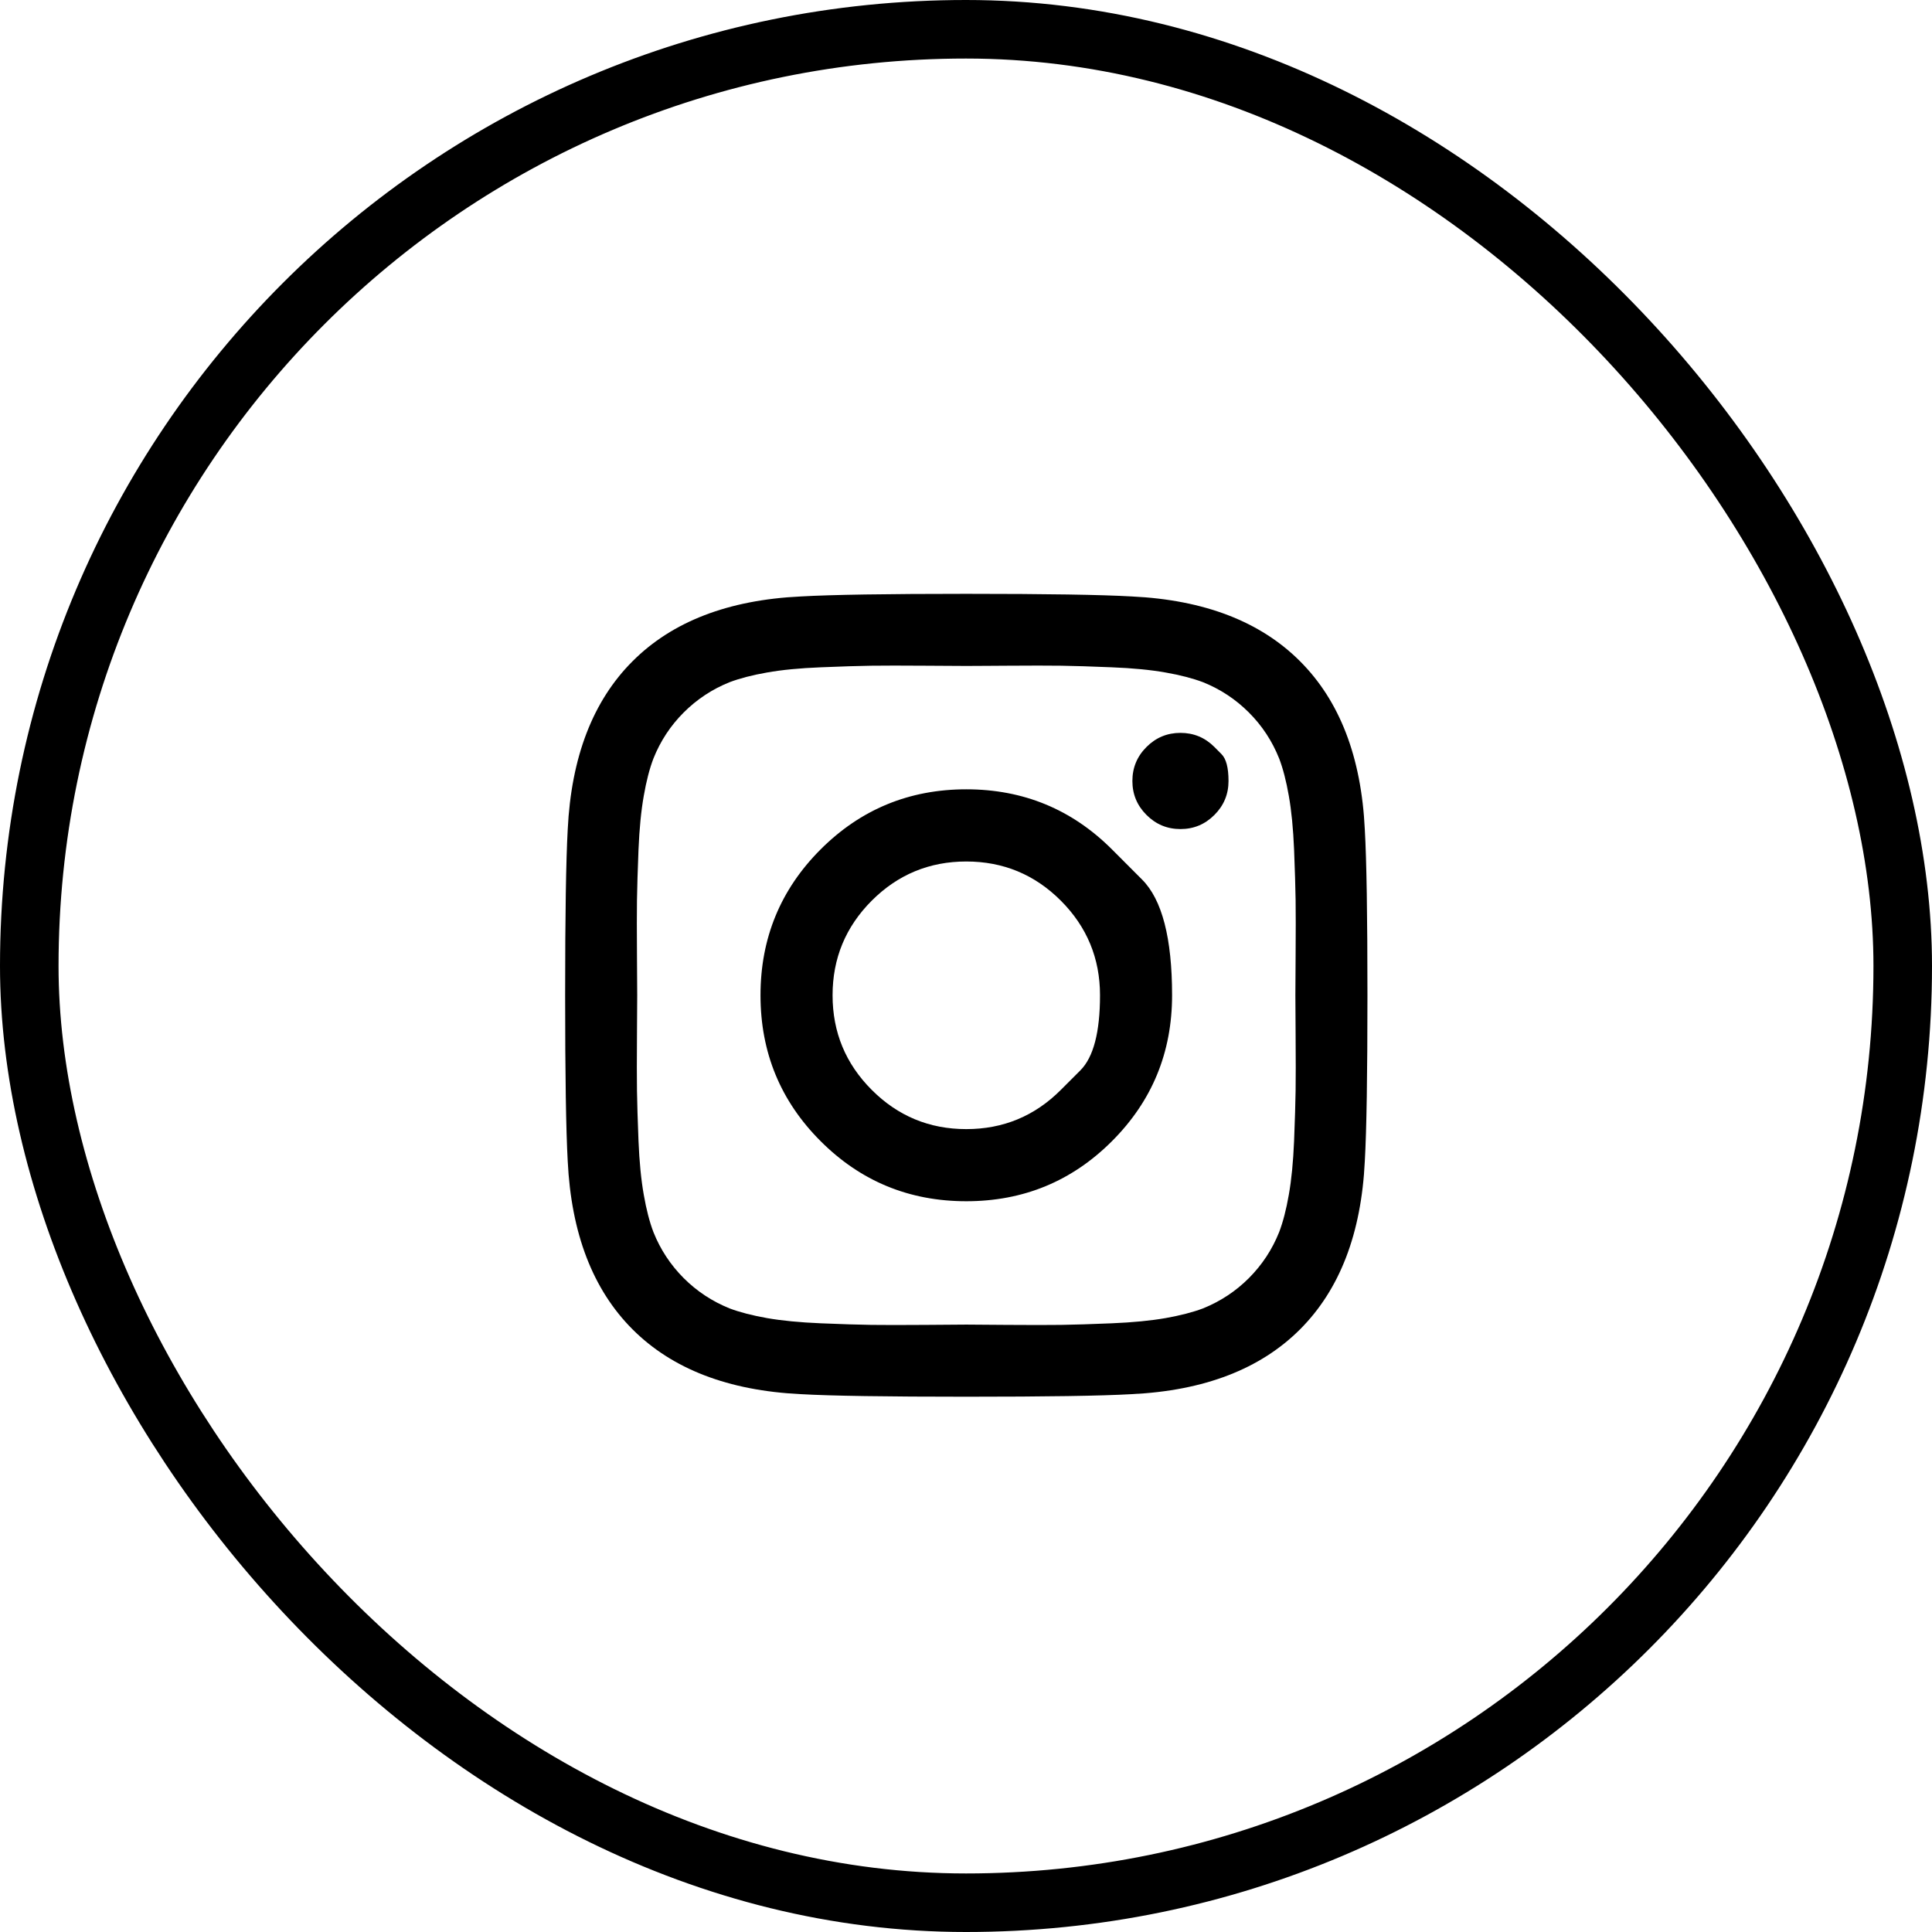
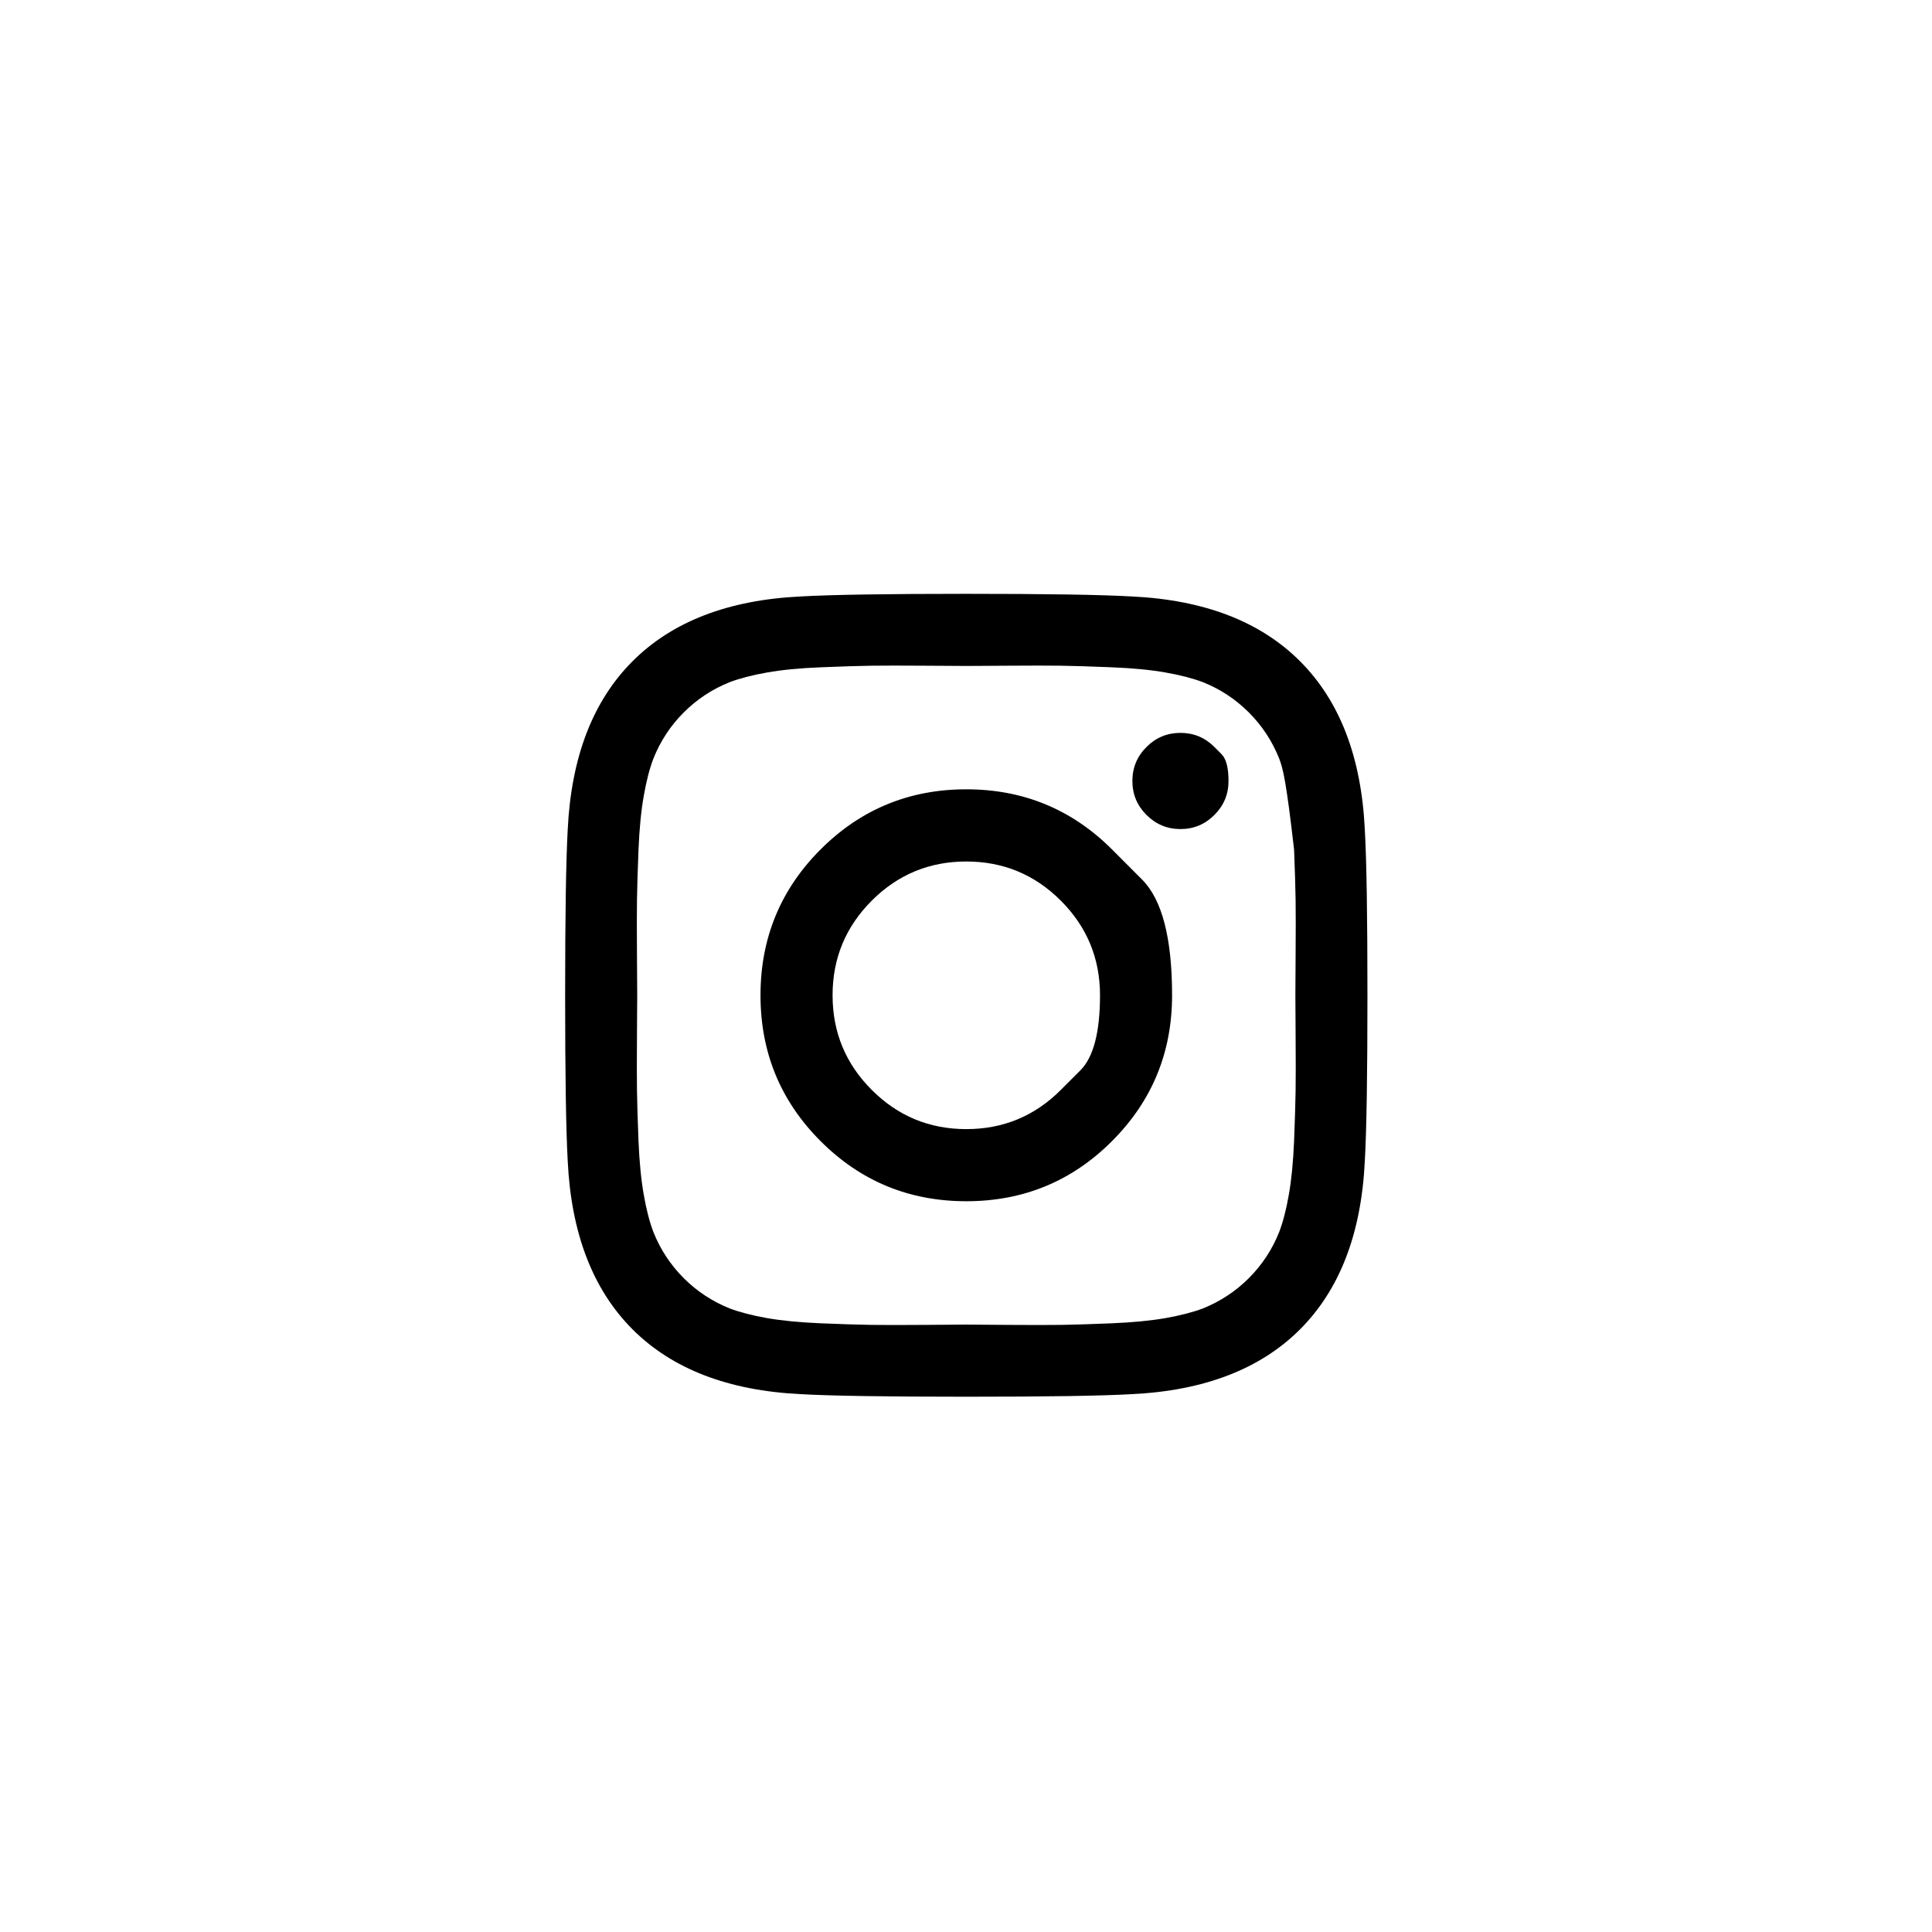
<svg xmlns="http://www.w3.org/2000/svg" width="33" height="33" viewBox="0 0 33 33" fill="none">
-   <rect x="0.5" y="0.5" width="32" height="32" rx="16" stroke="black" />
-   <path d="M18.12 18.616C18.12 18.616 18.231 18.505 18.454 18.282C18.677 18.058 18.789 17.631 18.789 17C18.789 16.369 18.566 15.831 18.12 15.384C17.674 14.938 17.136 14.715 16.505 14.715C15.874 14.715 15.336 14.938 14.89 15.384C14.444 15.831 14.221 16.369 14.221 17C14.221 17.631 14.444 18.17 14.89 18.616C15.336 19.063 15.874 19.286 16.505 19.286C17.136 19.286 17.674 19.063 18.12 18.616ZM18.994 14.509C18.994 14.509 19.165 14.68 19.507 15.023C19.849 15.365 20.02 16.024 20.02 17C20.02 17.977 19.678 18.807 18.994 19.491C18.31 20.176 17.48 20.518 16.505 20.518C15.53 20.518 14.7 20.176 14.016 19.491C13.332 18.807 12.99 17.977 12.99 17C12.99 16.024 13.332 15.194 14.016 14.509C14.7 13.825 15.53 13.482 16.505 13.482C17.48 13.482 18.31 13.825 18.994 14.509ZM20.743 12.759C20.743 12.759 20.783 12.799 20.863 12.88C20.944 12.96 20.984 13.113 20.984 13.34C20.984 13.566 20.904 13.759 20.743 13.92C20.582 14.081 20.389 14.161 20.163 14.161C19.937 14.161 19.744 14.081 19.583 13.92C19.422 13.759 19.342 13.566 19.342 13.34C19.342 13.113 19.422 12.92 19.583 12.759C19.744 12.598 19.937 12.518 20.163 12.518C20.389 12.518 20.582 12.598 20.743 12.759ZM17.188 11.371C17.188 11.371 17.084 11.372 16.878 11.373C16.671 11.374 16.547 11.375 16.505 11.375C16.463 11.375 16.236 11.374 15.822 11.371C15.409 11.368 15.095 11.368 14.881 11.371C14.667 11.374 14.38 11.383 14.02 11.398C13.66 11.412 13.354 11.442 13.101 11.487C12.848 11.531 12.636 11.587 12.463 11.652C12.166 11.771 11.904 11.944 11.678 12.17C11.452 12.396 11.28 12.658 11.161 12.956C11.095 13.128 11.04 13.341 10.996 13.594C10.951 13.847 10.921 14.154 10.906 14.514C10.892 14.874 10.883 15.161 10.88 15.375C10.877 15.59 10.877 15.904 10.88 16.317C10.883 16.731 10.884 16.959 10.884 17C10.884 17.042 10.883 17.27 10.88 17.683C10.877 18.097 10.877 18.411 10.88 18.625C10.883 18.84 10.892 19.127 10.906 19.487C10.921 19.847 10.951 20.154 10.996 20.407C11.04 20.66 11.095 20.872 11.161 21.045C11.28 21.343 11.452 21.604 11.678 21.831C11.904 22.057 12.166 22.229 12.463 22.349C12.636 22.414 12.848 22.469 13.101 22.514C13.354 22.558 13.66 22.588 14.02 22.603C14.38 22.618 14.667 22.627 14.881 22.63C15.095 22.633 15.409 22.633 15.822 22.63C16.236 22.627 16.463 22.625 16.505 22.625C16.547 22.625 16.774 22.627 17.188 22.63C17.601 22.633 17.915 22.633 18.129 22.63C18.343 22.627 18.63 22.618 18.99 22.603C19.35 22.588 19.656 22.558 19.909 22.514C20.162 22.469 20.374 22.414 20.547 22.349C20.844 22.229 21.106 22.057 21.332 21.831C21.558 21.604 21.73 21.343 21.849 21.045C21.915 20.872 21.97 20.66 22.014 20.407C22.059 20.154 22.089 19.847 22.104 19.487C22.118 19.127 22.127 18.84 22.13 18.625C22.133 18.411 22.133 18.097 22.13 17.683C22.127 17.27 22.126 17.042 22.126 17C22.126 16.959 22.127 16.731 22.13 16.317C22.133 15.904 22.133 15.59 22.13 15.375C22.127 15.161 22.118 14.874 22.104 14.514C22.089 14.154 22.059 13.847 22.014 13.594C21.97 13.341 21.915 13.128 21.849 12.956C21.73 12.658 21.558 12.396 21.332 12.17C21.106 11.944 20.844 11.771 20.547 11.652C20.374 11.587 20.162 11.531 19.909 11.487C19.656 11.442 19.35 11.412 18.99 11.398C18.63 11.383 18.343 11.374 18.129 11.371C17.915 11.368 17.601 11.368 17.188 11.371ZM23.312 14.17C23.342 14.694 23.357 15.637 23.357 17C23.357 18.363 23.342 19.307 23.312 19.831C23.253 21.069 22.884 22.027 22.206 22.706C21.528 23.384 20.57 23.753 19.333 23.813C18.81 23.843 17.867 23.857 16.505 23.857C15.143 23.857 14.2 23.843 13.677 23.813C12.44 23.753 11.482 23.384 10.804 22.706C10.126 22.027 9.757 21.069 9.697 19.831C9.668 19.307 9.653 18.363 9.653 17C9.653 15.637 9.668 14.694 9.697 14.17C9.757 12.932 10.126 11.973 10.804 11.295C11.482 10.616 12.44 10.247 13.677 10.188C14.2 10.158 15.143 10.143 16.505 10.143C17.867 10.143 18.81 10.158 19.333 10.188C20.57 10.247 21.528 10.616 22.206 11.295C22.884 11.973 23.253 12.932 23.312 14.17Z" fill="black" />
+   <path d="M18.12 18.616C18.12 18.616 18.231 18.505 18.454 18.282C18.677 18.058 18.789 17.631 18.789 17C18.789 16.369 18.566 15.831 18.12 15.384C17.674 14.938 17.136 14.715 16.505 14.715C15.874 14.715 15.336 14.938 14.89 15.384C14.444 15.831 14.221 16.369 14.221 17C14.221 17.631 14.444 18.17 14.89 18.616C15.336 19.063 15.874 19.286 16.505 19.286C17.136 19.286 17.674 19.063 18.12 18.616ZM18.994 14.509C18.994 14.509 19.165 14.68 19.507 15.023C19.849 15.365 20.02 16.024 20.02 17C20.02 17.977 19.678 18.807 18.994 19.491C18.31 20.176 17.48 20.518 16.505 20.518C15.53 20.518 14.7 20.176 14.016 19.491C13.332 18.807 12.99 17.977 12.99 17C12.99 16.024 13.332 15.194 14.016 14.509C14.7 13.825 15.53 13.482 16.505 13.482C17.48 13.482 18.31 13.825 18.994 14.509ZM20.743 12.759C20.743 12.759 20.783 12.799 20.863 12.88C20.944 12.96 20.984 13.113 20.984 13.34C20.984 13.566 20.904 13.759 20.743 13.92C20.582 14.081 20.389 14.161 20.163 14.161C19.937 14.161 19.744 14.081 19.583 13.92C19.422 13.759 19.342 13.566 19.342 13.34C19.342 13.113 19.422 12.92 19.583 12.759C19.744 12.598 19.937 12.518 20.163 12.518C20.389 12.518 20.582 12.598 20.743 12.759ZM17.188 11.371C17.188 11.371 17.084 11.372 16.878 11.373C16.671 11.374 16.547 11.375 16.505 11.375C16.463 11.375 16.236 11.374 15.822 11.371C15.409 11.368 15.095 11.368 14.881 11.371C14.667 11.374 14.38 11.383 14.02 11.398C13.66 11.412 13.354 11.442 13.101 11.487C12.848 11.531 12.636 11.587 12.463 11.652C12.166 11.771 11.904 11.944 11.678 12.17C11.452 12.396 11.28 12.658 11.161 12.956C11.095 13.128 11.04 13.341 10.996 13.594C10.951 13.847 10.921 14.154 10.906 14.514C10.892 14.874 10.883 15.161 10.88 15.375C10.877 15.59 10.877 15.904 10.88 16.317C10.883 16.731 10.884 16.959 10.884 17C10.884 17.042 10.883 17.27 10.88 17.683C10.877 18.097 10.877 18.411 10.88 18.625C10.883 18.84 10.892 19.127 10.906 19.487C10.921 19.847 10.951 20.154 10.996 20.407C11.04 20.66 11.095 20.872 11.161 21.045C11.28 21.343 11.452 21.604 11.678 21.831C11.904 22.057 12.166 22.229 12.463 22.349C12.636 22.414 12.848 22.469 13.101 22.514C13.354 22.558 13.66 22.588 14.02 22.603C14.38 22.618 14.667 22.627 14.881 22.63C15.095 22.633 15.409 22.633 15.822 22.63C16.236 22.627 16.463 22.625 16.505 22.625C16.547 22.625 16.774 22.627 17.188 22.63C17.601 22.633 17.915 22.633 18.129 22.63C18.343 22.627 18.63 22.618 18.99 22.603C19.35 22.588 19.656 22.558 19.909 22.514C20.162 22.469 20.374 22.414 20.547 22.349C20.844 22.229 21.106 22.057 21.332 21.831C21.558 21.604 21.73 21.343 21.849 21.045C21.915 20.872 21.97 20.66 22.014 20.407C22.059 20.154 22.089 19.847 22.104 19.487C22.118 19.127 22.127 18.84 22.13 18.625C22.133 18.411 22.133 18.097 22.13 17.683C22.127 17.27 22.126 17.042 22.126 17C22.126 16.959 22.127 16.731 22.13 16.317C22.133 15.904 22.133 15.59 22.13 15.375C22.127 15.161 22.118 14.874 22.104 14.514C21.97 13.341 21.915 13.128 21.849 12.956C21.73 12.658 21.558 12.396 21.332 12.17C21.106 11.944 20.844 11.771 20.547 11.652C20.374 11.587 20.162 11.531 19.909 11.487C19.656 11.442 19.35 11.412 18.99 11.398C18.63 11.383 18.343 11.374 18.129 11.371C17.915 11.368 17.601 11.368 17.188 11.371ZM23.312 14.17C23.342 14.694 23.357 15.637 23.357 17C23.357 18.363 23.342 19.307 23.312 19.831C23.253 21.069 22.884 22.027 22.206 22.706C21.528 23.384 20.57 23.753 19.333 23.813C18.81 23.843 17.867 23.857 16.505 23.857C15.143 23.857 14.2 23.843 13.677 23.813C12.44 23.753 11.482 23.384 10.804 22.706C10.126 22.027 9.757 21.069 9.697 19.831C9.668 19.307 9.653 18.363 9.653 17C9.653 15.637 9.668 14.694 9.697 14.17C9.757 12.932 10.126 11.973 10.804 11.295C11.482 10.616 12.44 10.247 13.677 10.188C14.2 10.158 15.143 10.143 16.505 10.143C17.867 10.143 18.81 10.158 19.333 10.188C20.57 10.247 21.528 10.616 22.206 11.295C22.884 11.973 23.253 12.932 23.312 14.17Z" fill="black" />
</svg>